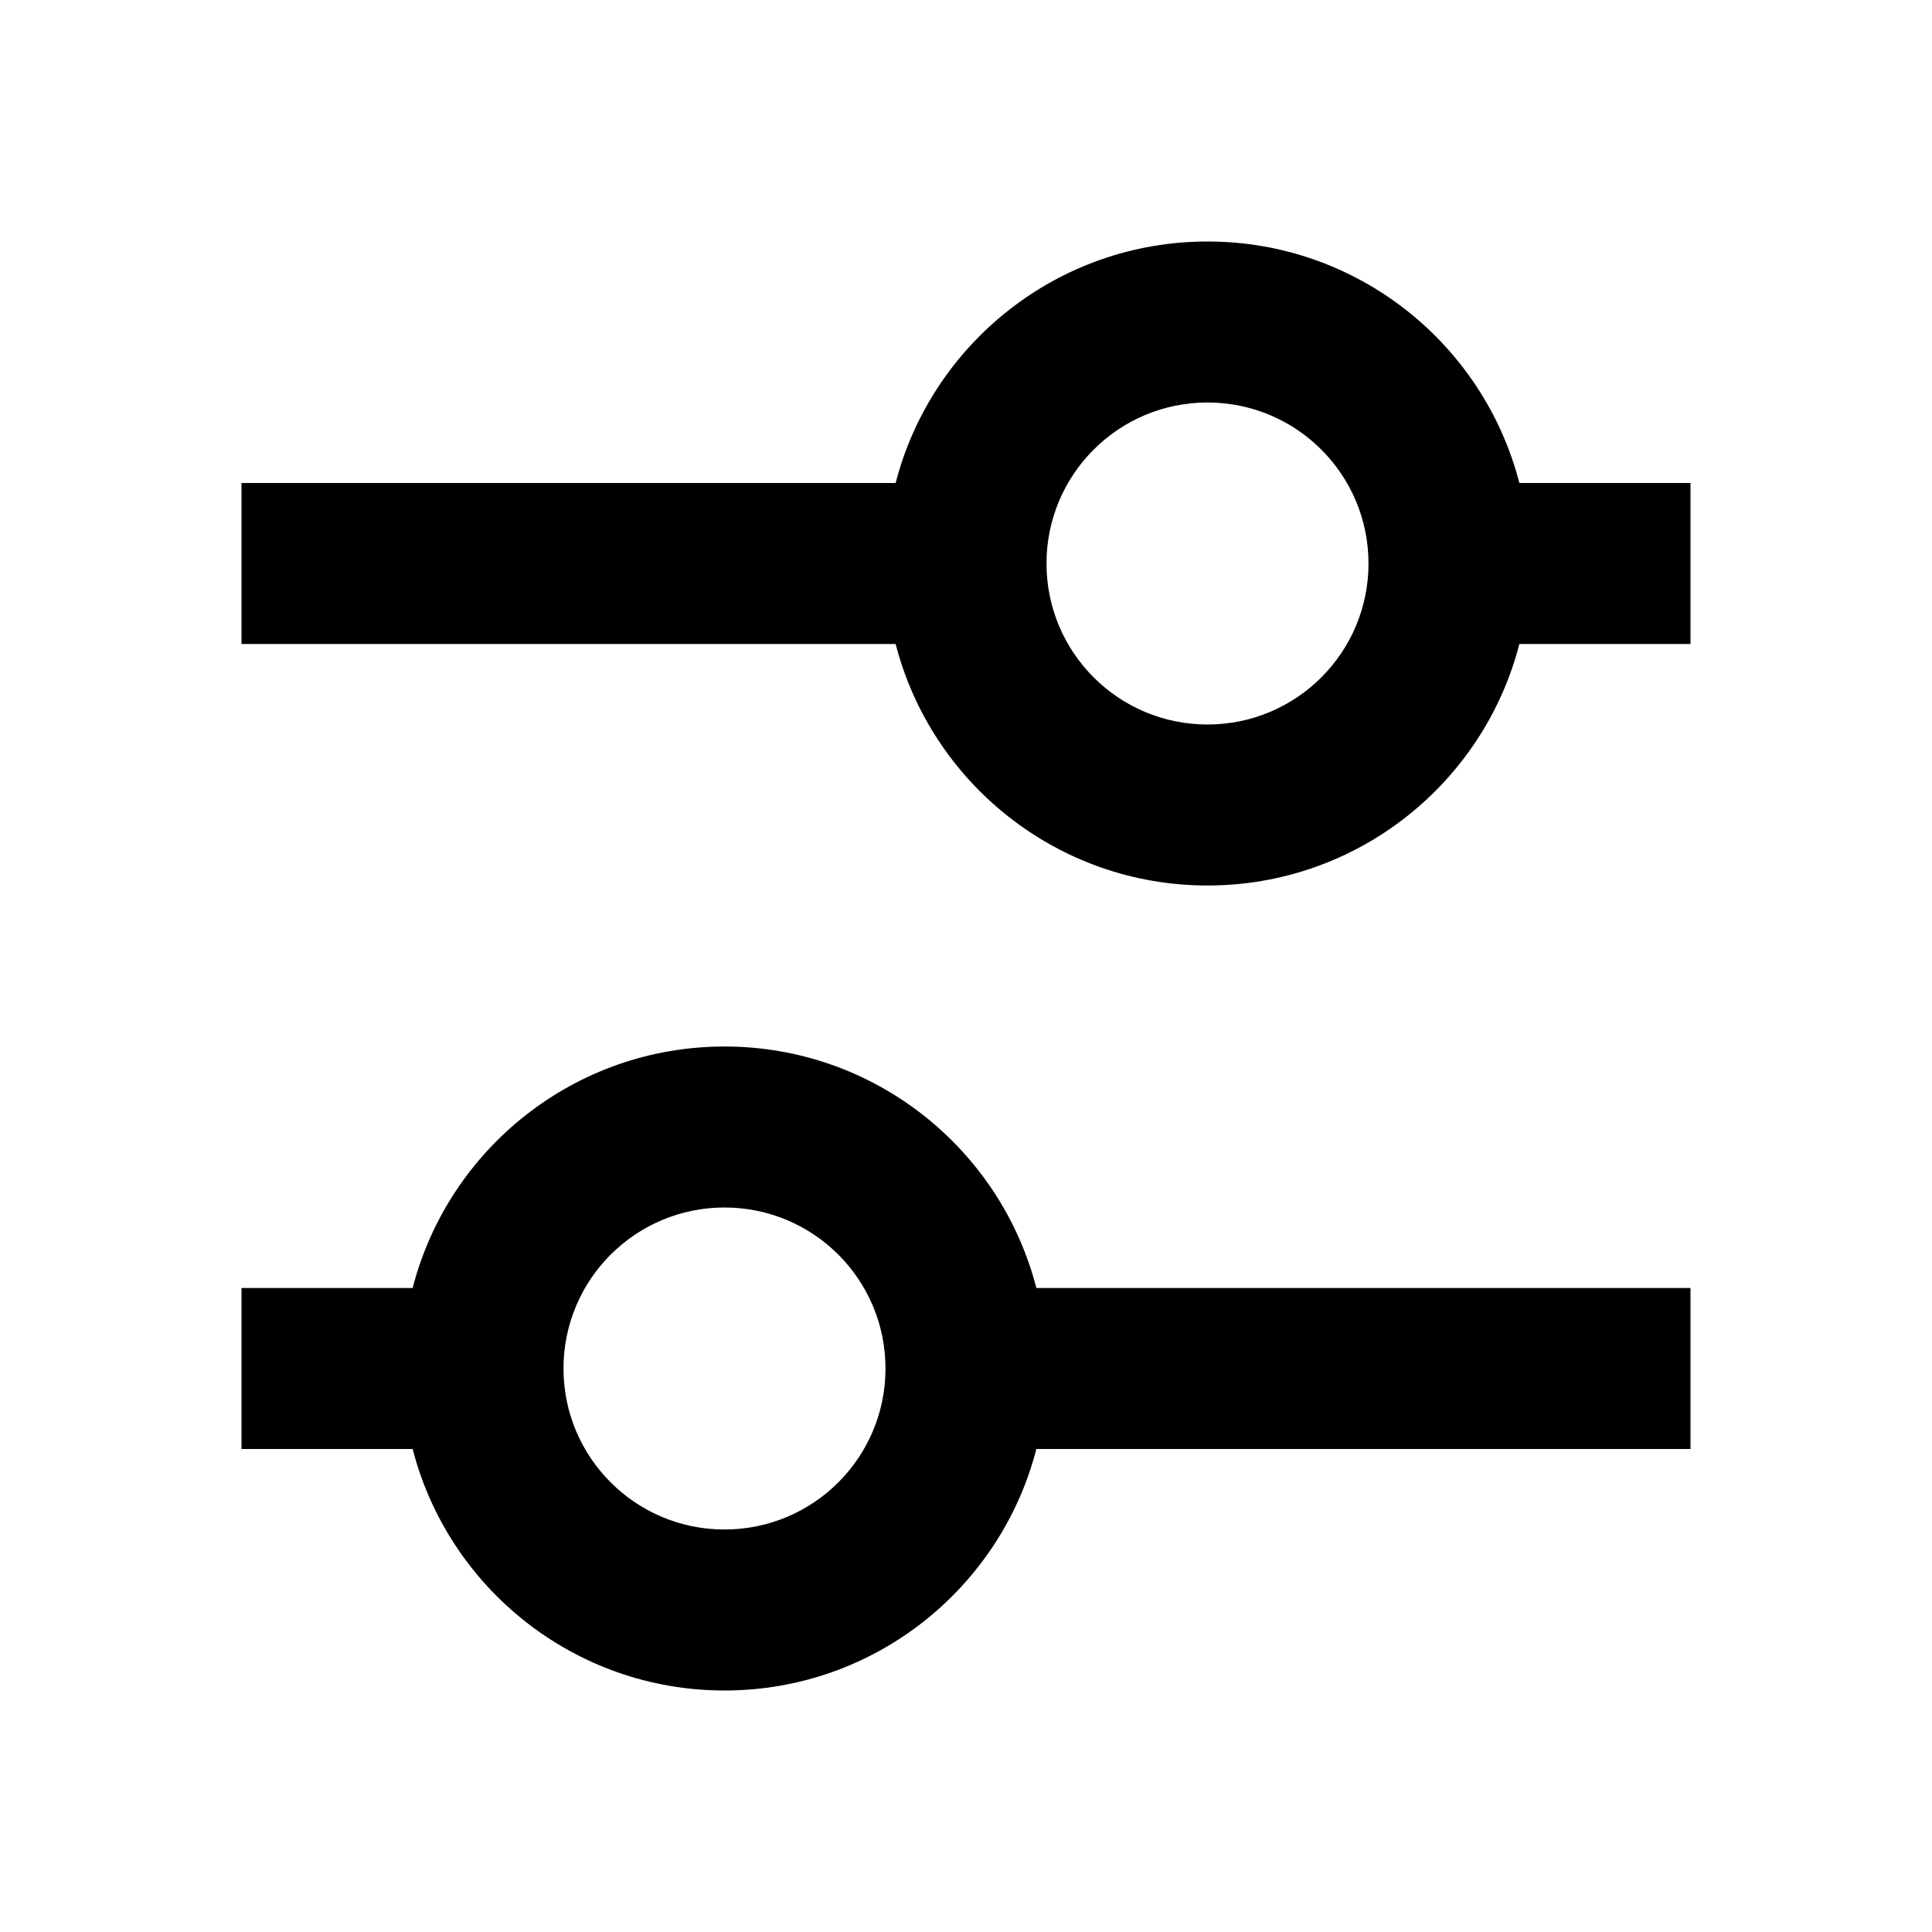
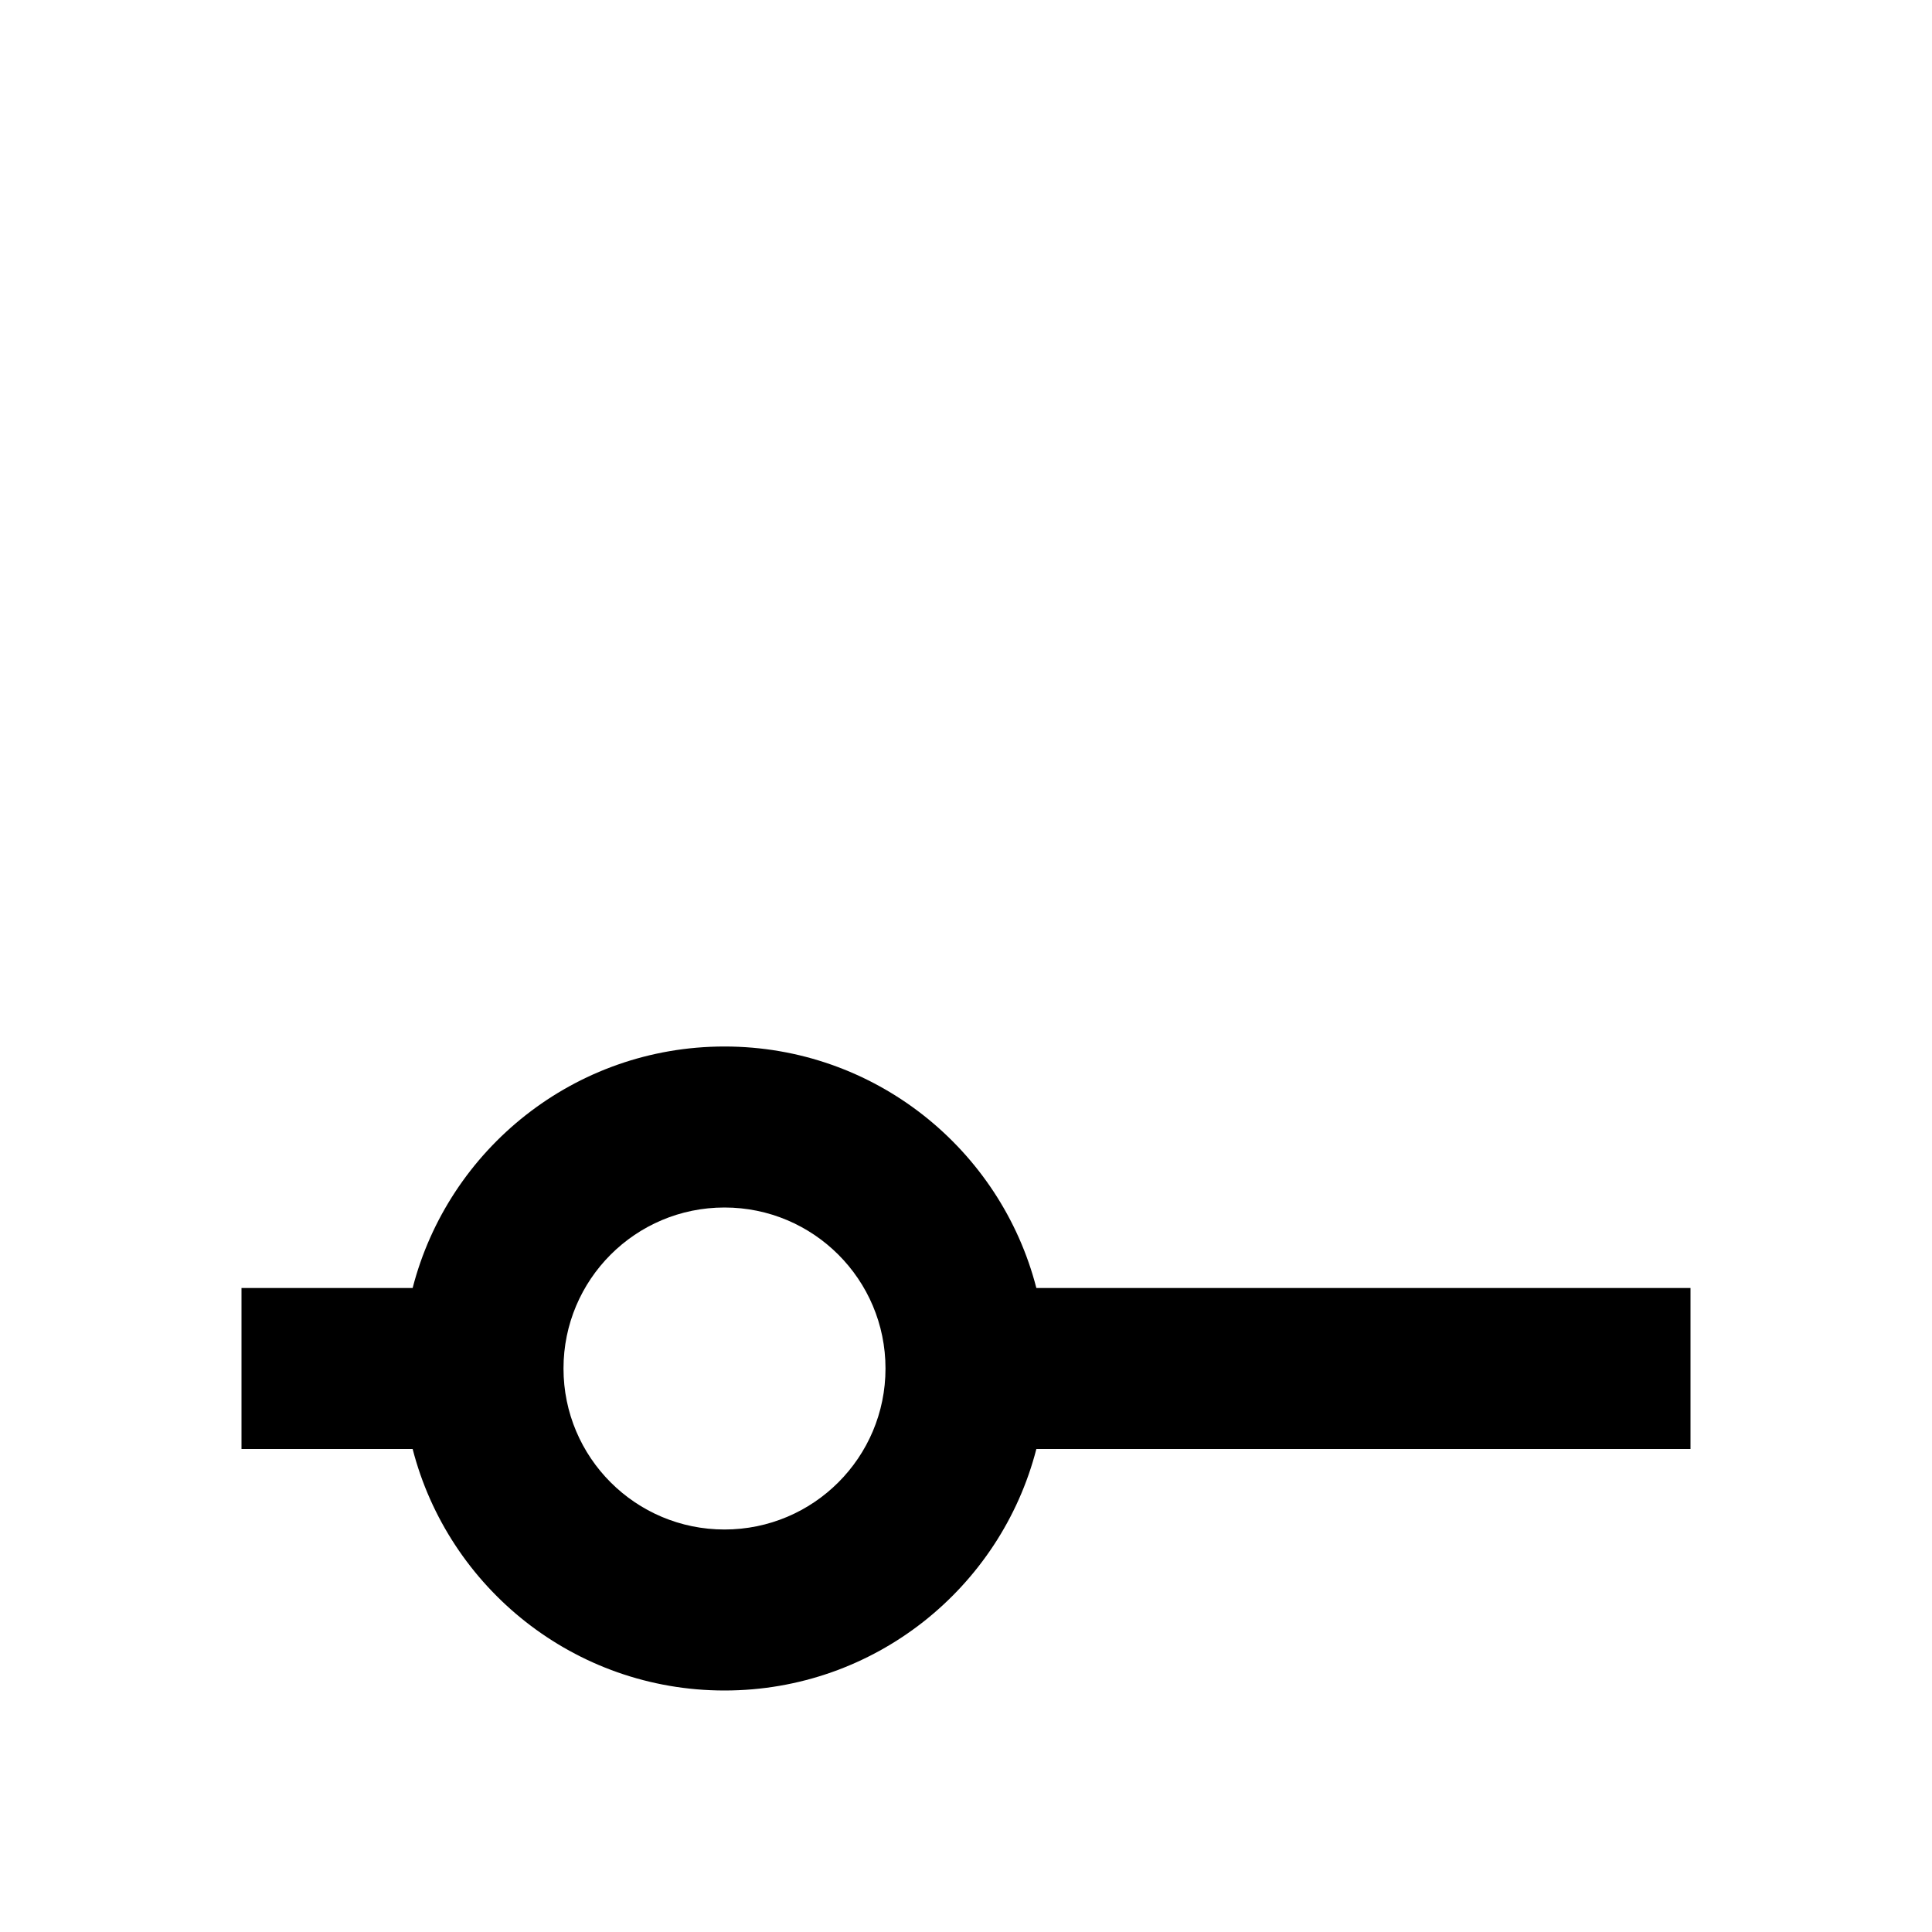
<svg xmlns="http://www.w3.org/2000/svg" width="24" height="24" viewBox="0 0 24 24" fill="none">
  <path fill-rule="evenodd" clip-rule="evenodd" d="M12.874 16C12.43 14.275 10.864 13 9 13C7.136 13 5.57 14.275 5.126 16H3V18H5.126C5.57 19.725 7.136 21 9 21C10.864 21 12.43 19.725 12.874 18H21V16H12.874ZM11 17C11 18.105 10.105 19 9 19C7.895 19 7 18.105 7 17C7 15.895 7.895 15 9 15C10.105 15 11 15.895 11 17Z" fill="black" />
-   <path fill-rule="evenodd" clip-rule="evenodd" d="M18.874 6C18.43 4.275 16.864 3 15 3C13.136 3 11.57 4.275 11.126 6H3V8H11.126C11.57 9.725 13.136 11 15 11C16.864 11 18.43 9.725 18.874 8H21V6H18.874ZM17 7C17 8.105 16.105 9 15 9C13.895 9 13 8.105 13 7C13 5.895 13.895 5 15 5C16.105 5 17 5.895 17 7Z" fill="black" />
</svg>